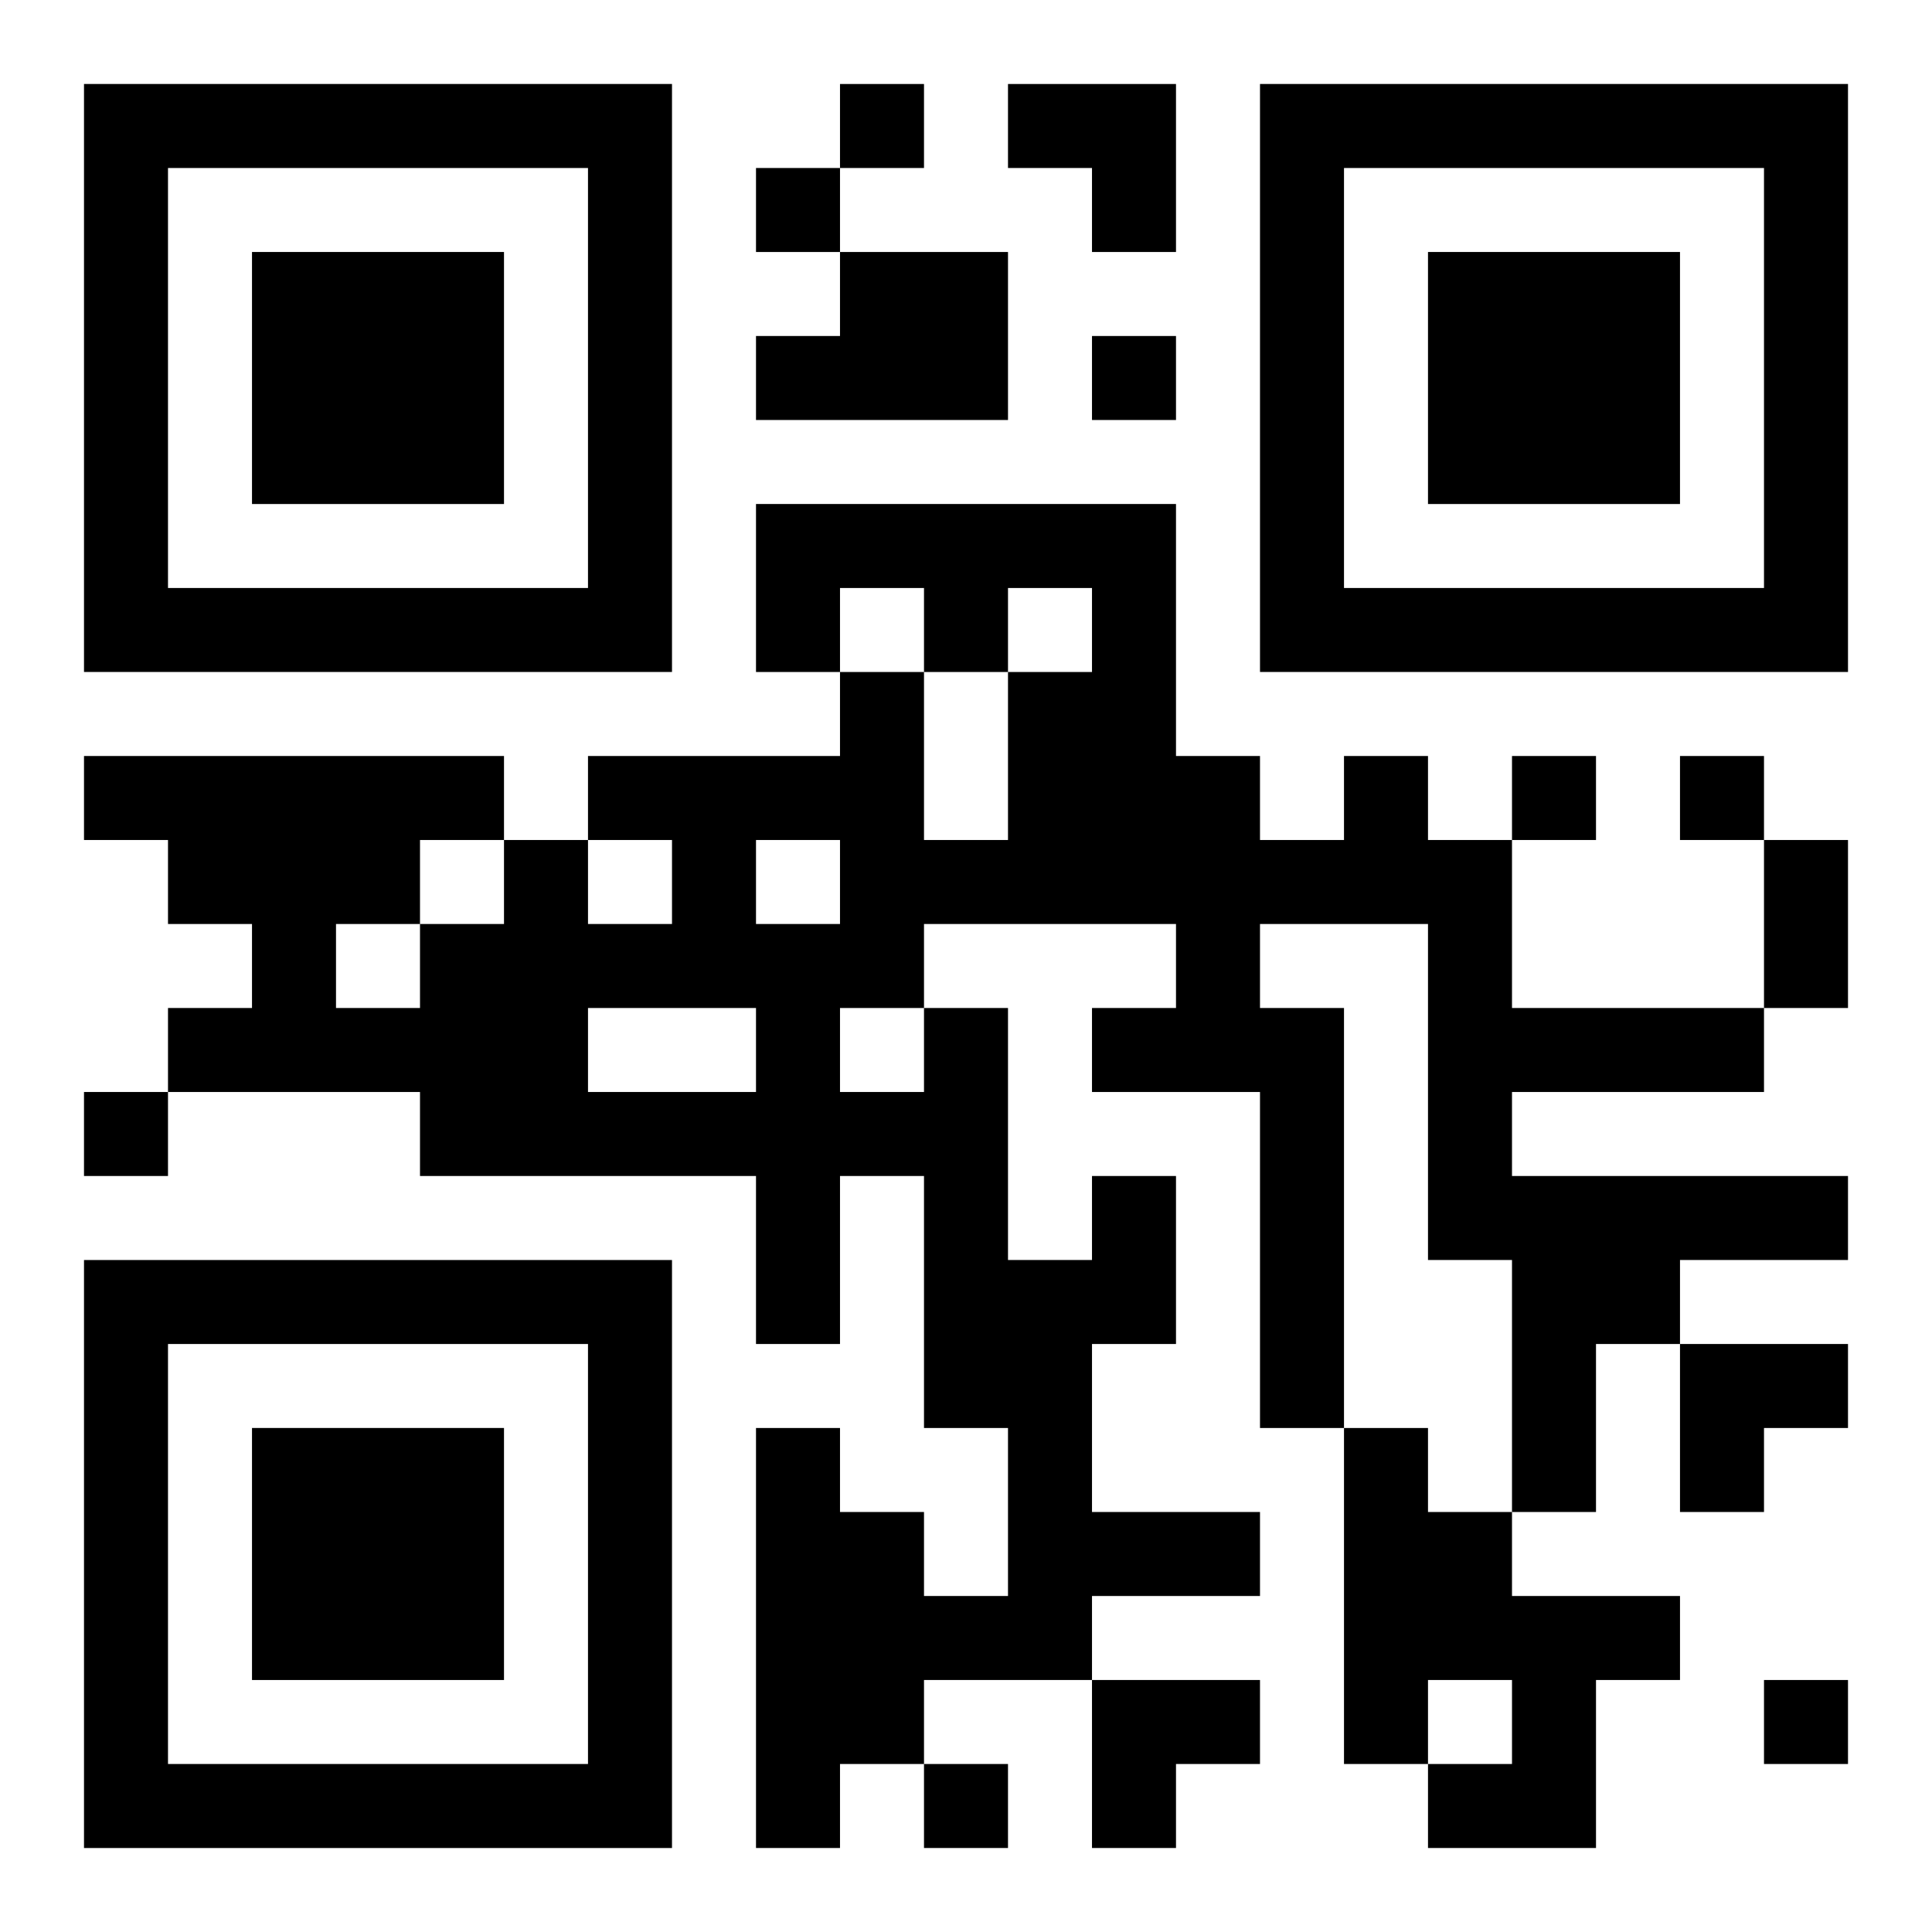
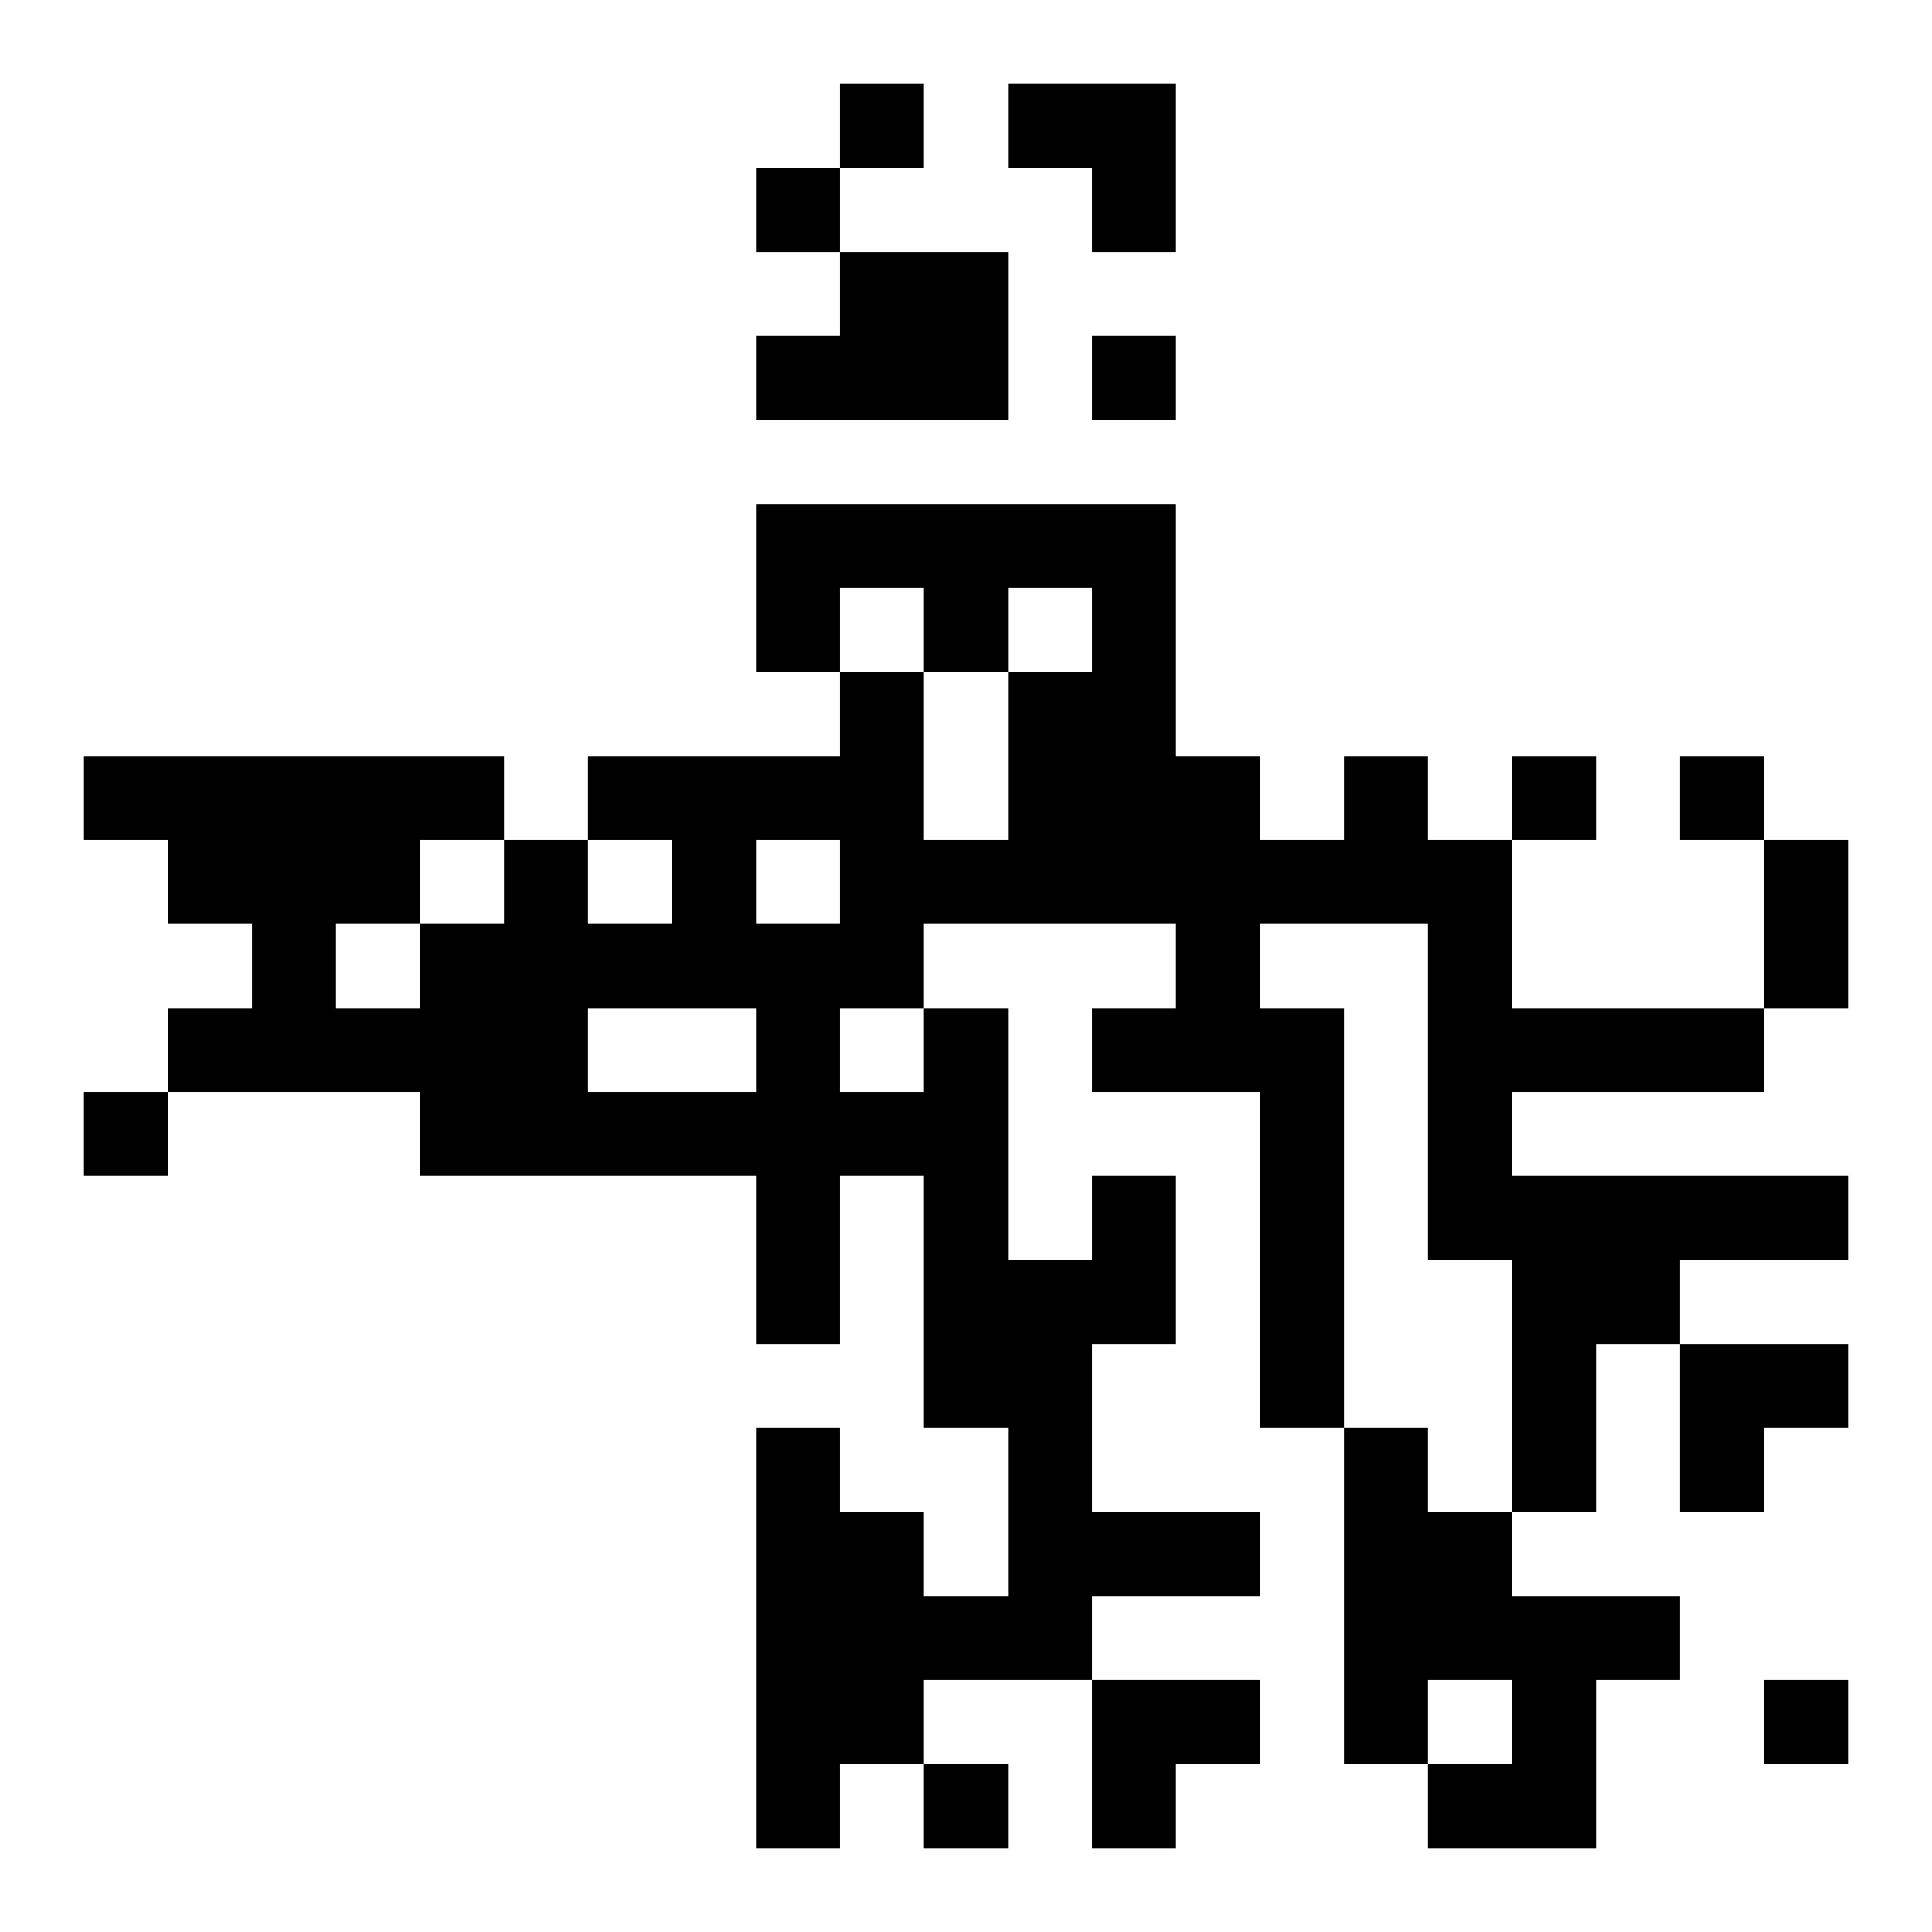
<svg xmlns="http://www.w3.org/2000/svg" xmlns:xlink="http://www.w3.org/1999/xlink" width="250" height="250" baseProfile="full" version="1.1" viewBox="-1 -1 23 23">
  <symbol id="a">
-     <path d="m0 7v7h7v-7h-7zm1 1h5v5h-5v-5zm1 1v3h3v-3h-3z" />
-   </symbol>
+     </symbol>
  <use y="-7" xlink:href="#a" />
  <use y="7" xlink:href="#a" />
  <use x="14" y="-7" xlink:href="#a" />
  <path d="m9 2h2v2h-3v-1h1v-1m3 11h1v2h-1v2h2v1h-2v1h-2v1h-1v1h-1v-5h1v1h1v1h1v-2h-1v-3h-1v2h-1v-2h-4v-1h-3v-1h1v-1h-1v-1h-1v-1h5v1h1v1h1v-1h-1v-1h3v-1h1v2h1v-2h1v-1h-1v1h-1v-1h-1v1h-1v-2h5v3h1v1h1v-1h1v1h1v2h3v1h-3v1h4v1h-2v1h-1v2h-1v-3h-1v-4h-2v1h1v5h-1v-4h-2v-1h1v-1h-3v1h1v3h1v-1m-4-4v1h1v-1h-1m-2 2v1h2v-1h-2m3 0v1h1v-1h-1m-5-2v1h1v-1h-1m-1 1v1h1v-1h-1m12 6h1v1h1v1h2v1h-1v2h-2v-1h1v-1h-1v1h-1v-4m-6-16v1h1v-1h-1m-1 1v1h1v-1h-1m4 2v1h1v-1h-1m5 5v1h1v-1h-1m2 0v1h1v-1h-1m-19 4v1h1v-1h-1m20 7v1h1v-1h-1m-10 1v1h1v-1h-1m10-11h1v2h-1v-2m-9-9h2v2h-1v-1h-1zm8 15h2v1h-1v1h-1zm-7 4h2v1h-1v1h-1z" />
</svg>